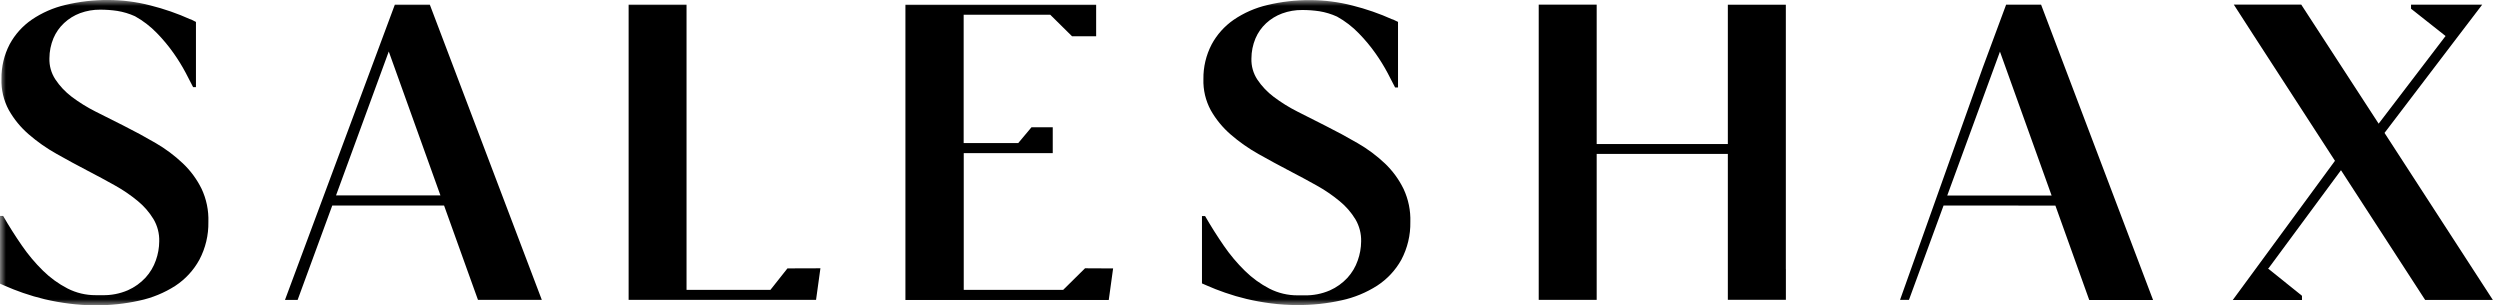
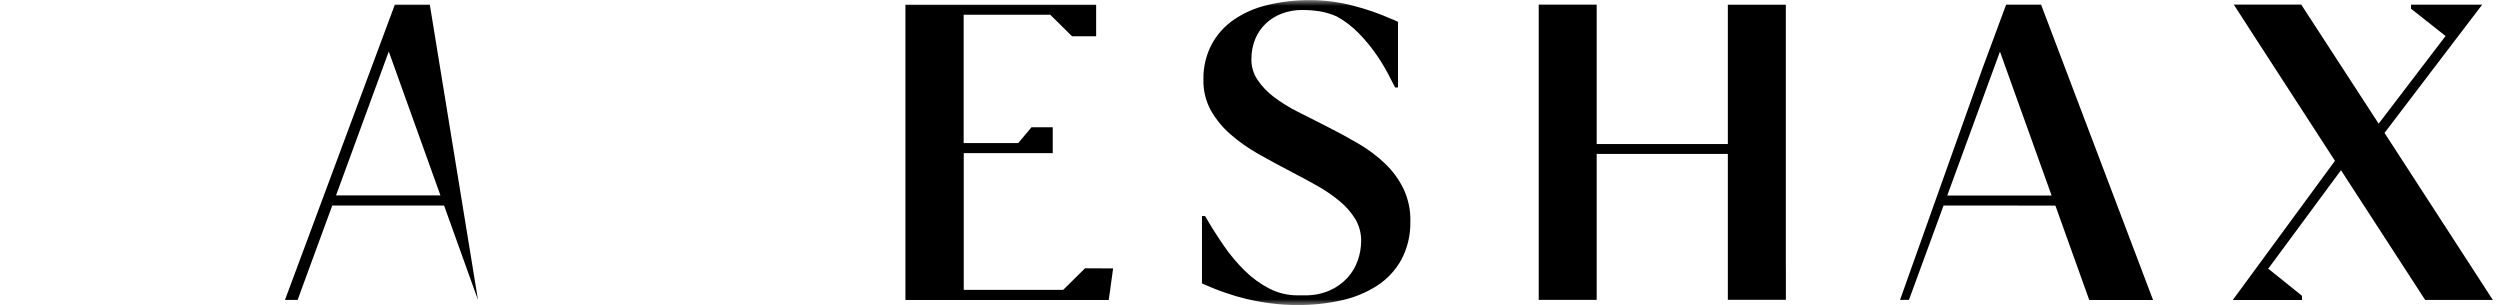
<svg xmlns="http://www.w3.org/2000/svg" width="213" height="26" viewBox="0 0 213 26" fill="none">
  <path d="M152.153 22.915V0.402H147.212V12.272H136.037V0.395H131.099V25.548H136.037V13.113H147.212V25.543H152.157V22.915H152.153Z" fill="black" />
  <path d="M175.12 17.517L178.003 25.559H183.441L182.453 22.953L173.9 0.395H170.922L168.928 5.772L161.883 25.55H162.643L165.592 17.509L175.12 17.517ZM170.396 4.399L174.798 16.661H165.904L170.396 4.399Z" fill="black" />
  <path d="M190.321 0.394L192.023 3.033L198.939 13.701L192.096 23.023L190.232 25.559H196.129V25.201L193.289 22.917H193.236L199.452 14.502L204.931 22.947L206.622 25.554H212.39L210.703 22.953L203.161 11.324L209.037 3.605L209.537 2.949L211.484 0.396H205.42V0.744L208.321 3.035L208.362 3.069L202.661 10.537L196.066 0.393L190.321 0.394Z" fill="black" />
  <mask id="mask0_579_11941" style="mask-type:luminance" maskUnits="userSpaceOnUse" x="-1" y="0" width="214" height="26">
    <path d="M212.401 0H-0.001V26H212.401V0Z" fill="white" />
  </mask>
  <g mask="url(#mask0_579_11941)">
    <path d="M119.577 16.083C119.182 15.277 118.645 14.545 117.992 13.923C117.292 13.261 116.515 12.683 115.678 12.201C114.799 11.689 113.883 11.194 112.929 10.715C112.105 10.306 111.309 9.904 110.542 9.508C109.832 9.15 109.156 8.73 108.522 8.253C107.976 7.843 107.503 7.345 107.125 6.78C106.776 6.247 106.6 5.622 106.621 4.987C106.622 4.4 106.739 3.82 106.965 3.277C107.172 2.788 107.481 2.347 107.871 1.983C108.266 1.618 108.73 1.334 109.237 1.147C109.785 0.946 110.366 0.846 110.951 0.852C111.437 0.851 111.922 0.887 112.402 0.957C112.924 1.041 113.432 1.194 113.912 1.413C114.603 1.796 115.231 2.279 115.777 2.847C116.301 3.382 116.78 3.958 117.209 4.569C117.583 5.098 117.922 5.65 118.226 6.22C118.497 6.739 118.71 7.15 118.864 7.454H119.111V1.864L118.671 1.655H118.636C117.539 1.161 116.4 0.765 115.232 0.472C114.055 0.168 112.844 0.012 111.628 0.009C110.398 0.001 109.173 0.143 107.978 0.43C106.952 0.669 105.98 1.094 105.112 1.685C104.325 2.229 103.679 2.951 103.229 3.79C102.757 4.7 102.517 5.712 102.531 6.735C102.501 7.66 102.717 8.576 103.158 9.392C103.601 10.174 104.177 10.875 104.86 11.464C105.59 12.097 106.383 12.653 107.228 13.126C108.105 13.62 108.992 14.101 109.887 14.569C110.677 14.977 111.44 15.389 112.177 15.802C112.868 16.185 113.521 16.631 114.129 17.132C114.667 17.57 115.125 18.096 115.484 18.686C115.82 19.261 115.988 19.916 115.969 20.579C115.963 21.129 115.865 21.674 115.679 22.193C115.492 22.737 115.194 23.238 114.806 23.666C114.384 24.122 113.873 24.488 113.303 24.742C112.617 25.037 111.875 25.181 111.127 25.163H110.562C109.726 25.168 108.901 24.972 108.158 24.593C107.389 24.195 106.686 23.685 106.071 23.08C105.397 22.42 104.79 21.697 104.258 20.92C103.7 20.111 103.172 19.274 102.674 18.41H102.408V24.147L102.848 24.338C103.296 24.538 103.803 24.736 104.369 24.933C104.973 25.144 105.587 25.324 106.209 25.471C106.897 25.634 107.594 25.76 108.296 25.848C109.034 25.943 109.779 25.991 110.524 25.991C111.791 26 113.055 25.865 114.291 25.59C115.375 25.357 116.409 24.932 117.34 24.335C118.195 23.776 118.899 23.02 119.392 22.132C119.917 21.14 120.181 20.033 120.161 18.914C120.193 17.945 119.996 16.982 119.586 16.101" fill="black" />
-     <path d="M17.165 16.067C16.768 15.263 16.23 14.535 15.576 13.916C14.876 13.253 14.1 12.673 13.263 12.188C12.385 11.675 11.468 11.179 10.513 10.698C9.689 10.291 8.894 9.891 8.128 9.499C7.418 9.141 6.742 8.721 6.108 8.244C5.561 7.83 5.089 7.328 4.712 6.758C4.365 6.225 4.189 5.6 4.21 4.966C4.212 4.379 4.329 3.799 4.554 3.257C4.762 2.768 5.07 2.327 5.461 1.963C5.854 1.596 6.318 1.309 6.824 1.12C7.373 0.919 7.954 0.818 8.539 0.823C9.024 0.823 9.509 0.858 9.989 0.929C10.512 1.012 11.02 1.166 11.501 1.384C12.192 1.768 12.82 2.251 13.367 2.818C13.89 3.353 14.369 3.93 14.799 4.541C15.172 5.069 15.512 5.621 15.816 6.192C16.087 6.71 16.299 7.122 16.454 7.425H16.695V1.868L16.255 1.646H16.22C15.123 1.152 13.984 0.756 12.816 0.463C11.639 0.158 10.428 0.002 9.212 -0.002C7.985 -0.008 6.762 0.134 5.57 0.421C4.544 0.66 3.573 1.086 2.705 1.676C1.918 2.218 1.273 2.937 0.822 3.773C0.349 4.685 0.11 5.697 0.124 6.721C0.094 7.645 0.31 8.561 0.751 9.377C1.193 10.16 1.769 10.861 2.453 11.45C3.183 12.082 3.977 12.639 4.823 13.111C5.701 13.608 6.588 14.089 7.482 14.554C8.271 14.963 9.035 15.374 9.772 15.788C10.464 16.171 11.118 16.616 11.728 17.118C12.264 17.556 12.722 18.082 13.08 18.672C13.418 19.246 13.586 19.901 13.566 20.565C13.562 21.115 13.465 21.66 13.28 22.178C13.091 22.723 12.792 23.224 12.402 23.652C11.981 24.108 11.469 24.474 10.899 24.727C10.211 25.024 9.465 25.168 8.715 25.149H8.157C7.32 25.154 6.496 24.958 5.753 24.578C4.984 24.181 4.281 23.671 3.666 23.066C2.992 22.406 2.385 21.682 1.853 20.905C1.294 20.096 0.764 19.26 0.265 18.396H-0.001V24.168L0.441 24.36C0.889 24.559 1.396 24.758 1.96 24.955C2.564 25.165 3.178 25.345 3.8 25.493C4.488 25.655 5.185 25.781 5.887 25.869C6.626 25.964 7.37 26.012 8.115 26.013C9.381 26.021 10.645 25.886 11.88 25.611C12.965 25.378 13.999 24.953 14.931 24.356C15.79 23.792 16.495 23.028 16.985 22.132C17.51 21.14 17.774 20.033 17.754 18.914C17.788 17.932 17.587 16.957 17.166 16.067" fill="black" />
    <path d="M92.444 22.858L90.582 24.697H82.111V13.045H89.694V10.844H87.881L86.755 12.188H82.104V1.253H89.478L91.34 3.092H93.392V0.403H77.142V25.559H94.466L94.837 22.87L92.444 22.858Z" fill="black" />
-     <path d="M67.09 22.867L65.64 24.697H58.493V0.395H53.559V25.547H69.528L69.9 22.858L67.09 22.867Z" fill="black" />
-     <path d="M36.62 0.395H33.641L24.28 25.554H25.357L26.325 22.915L28.308 17.514H37.836L39.781 22.931L40.724 25.55H46.163L36.62 0.395ZM28.629 16.65L33.123 4.388L37.526 16.65H28.629Z" fill="black" />
+     <path d="M36.62 0.395H33.641L24.28 25.554H25.357L26.325 22.915L28.308 17.514H37.836L39.781 22.931L40.724 25.55L36.62 0.395ZM28.629 16.65L33.123 4.388L37.526 16.65H28.629Z" fill="black" />
  </g>
</svg>